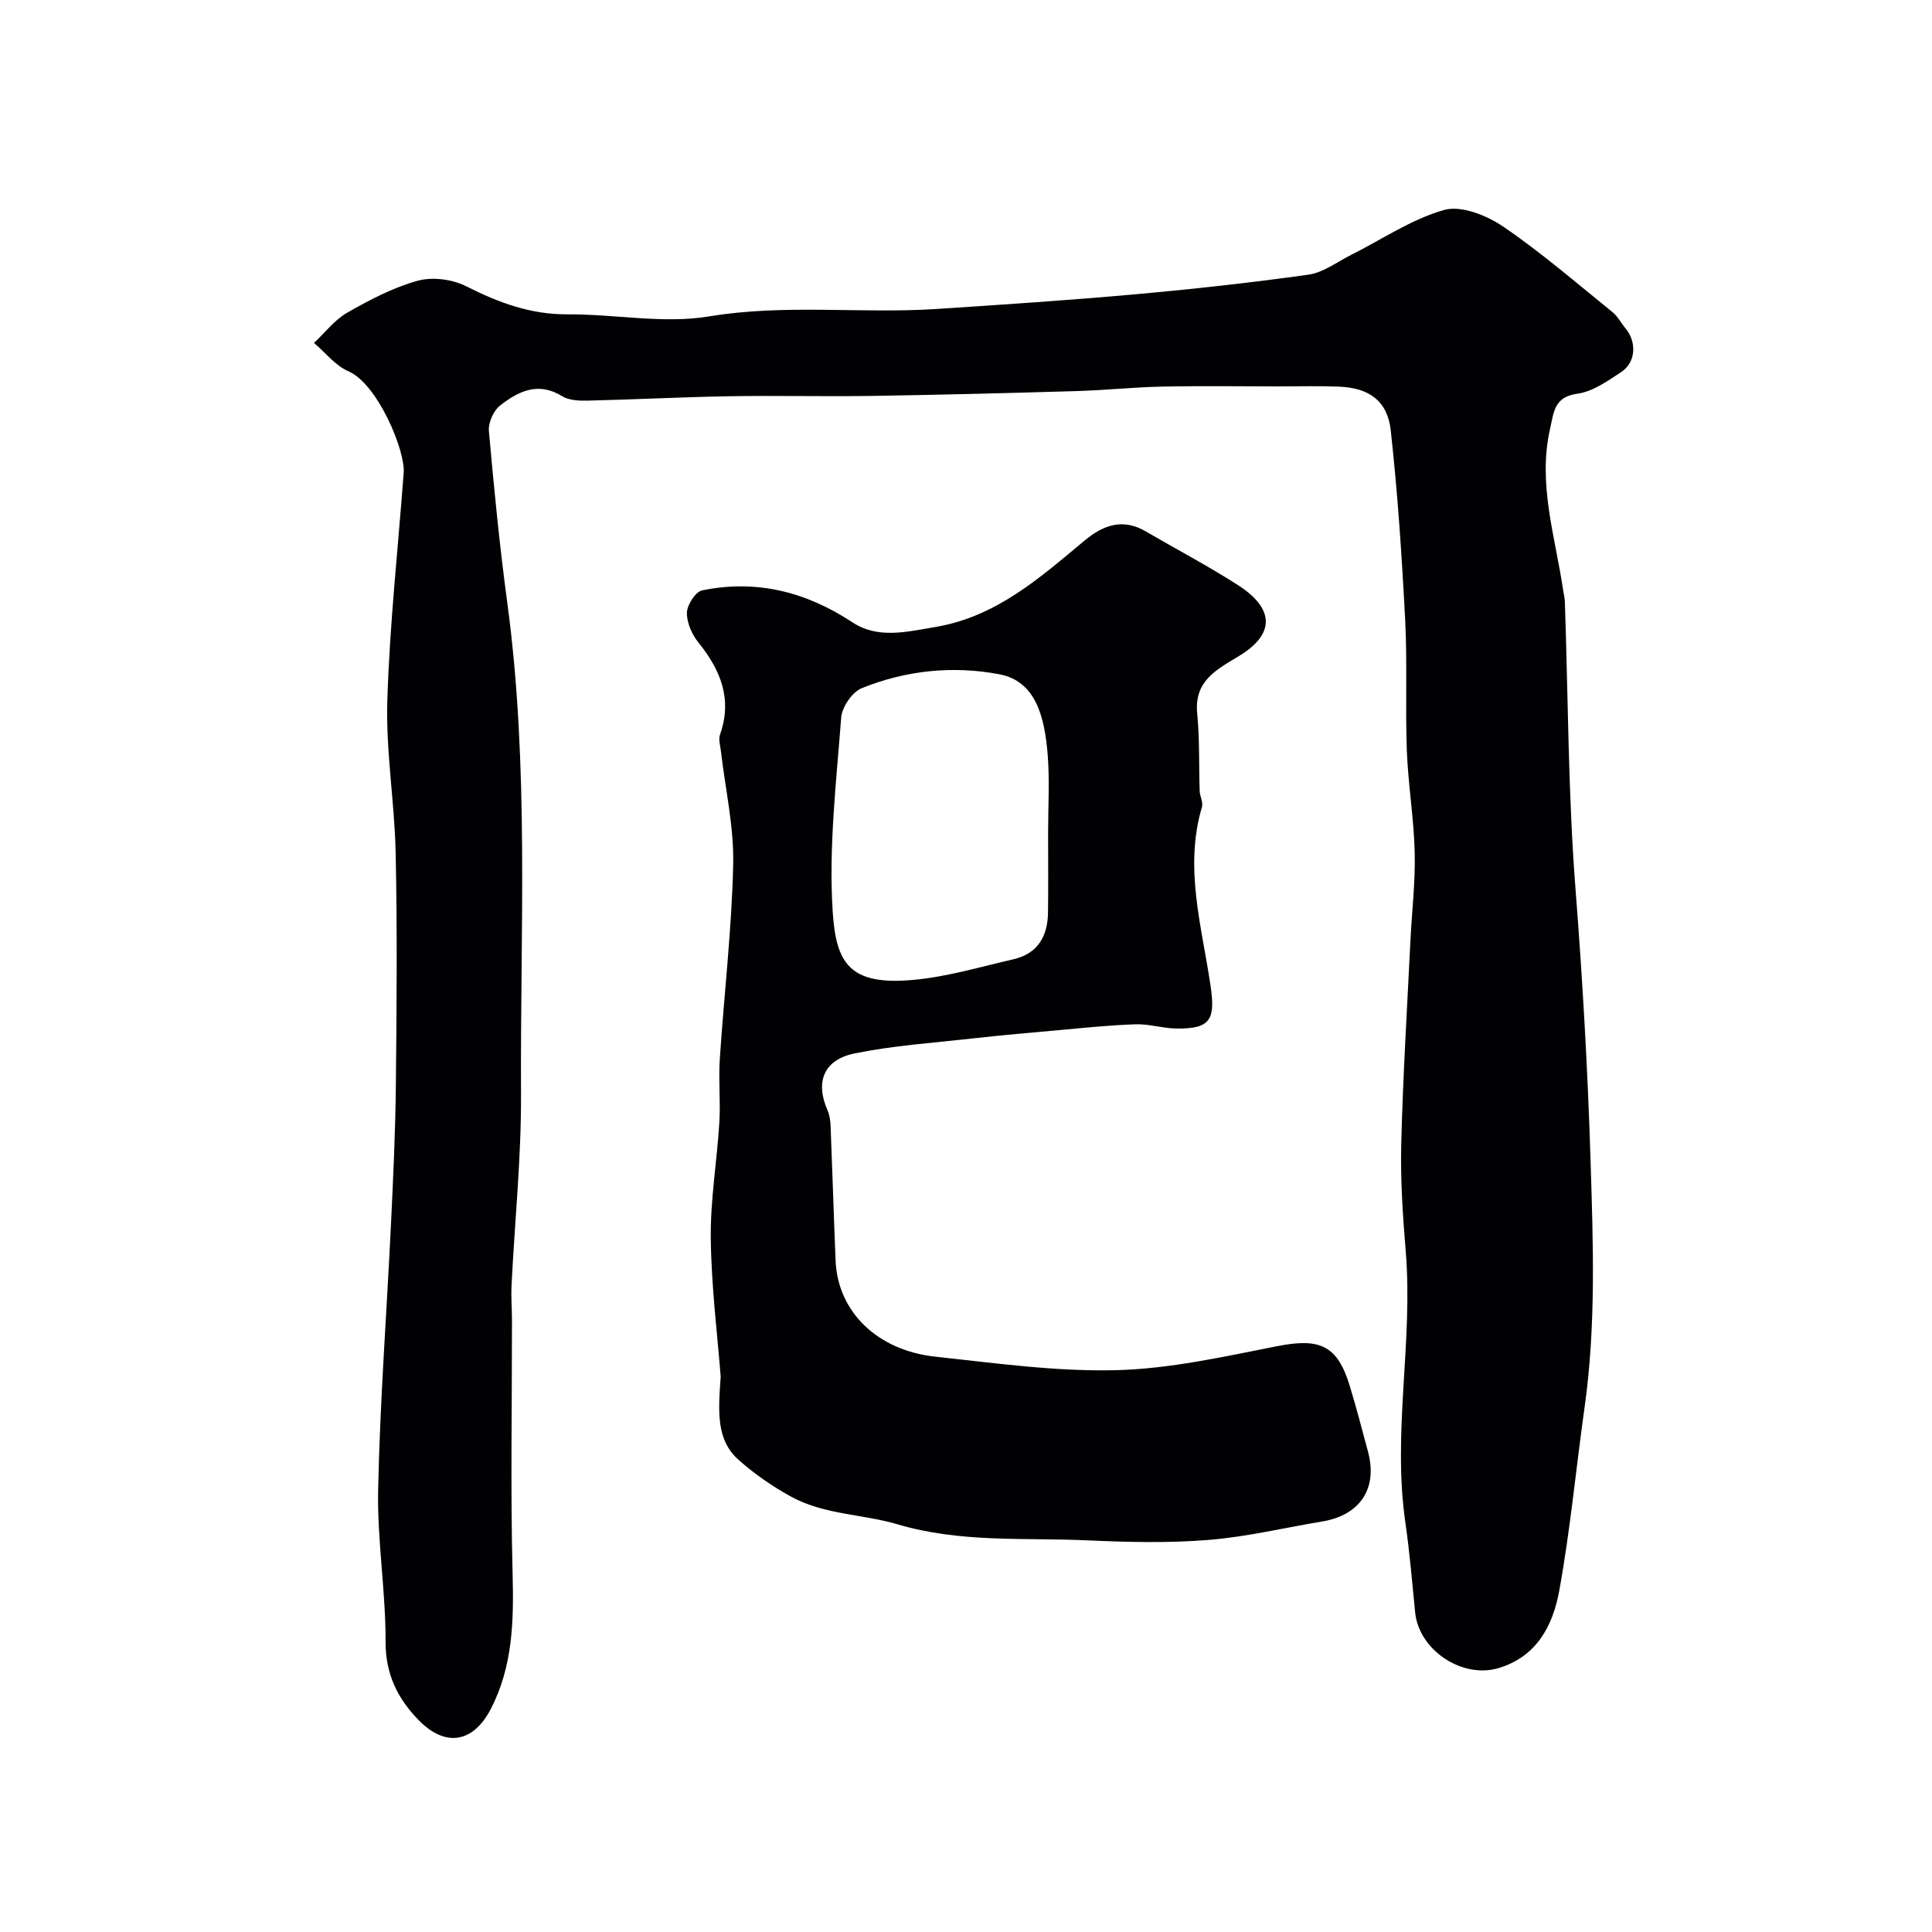
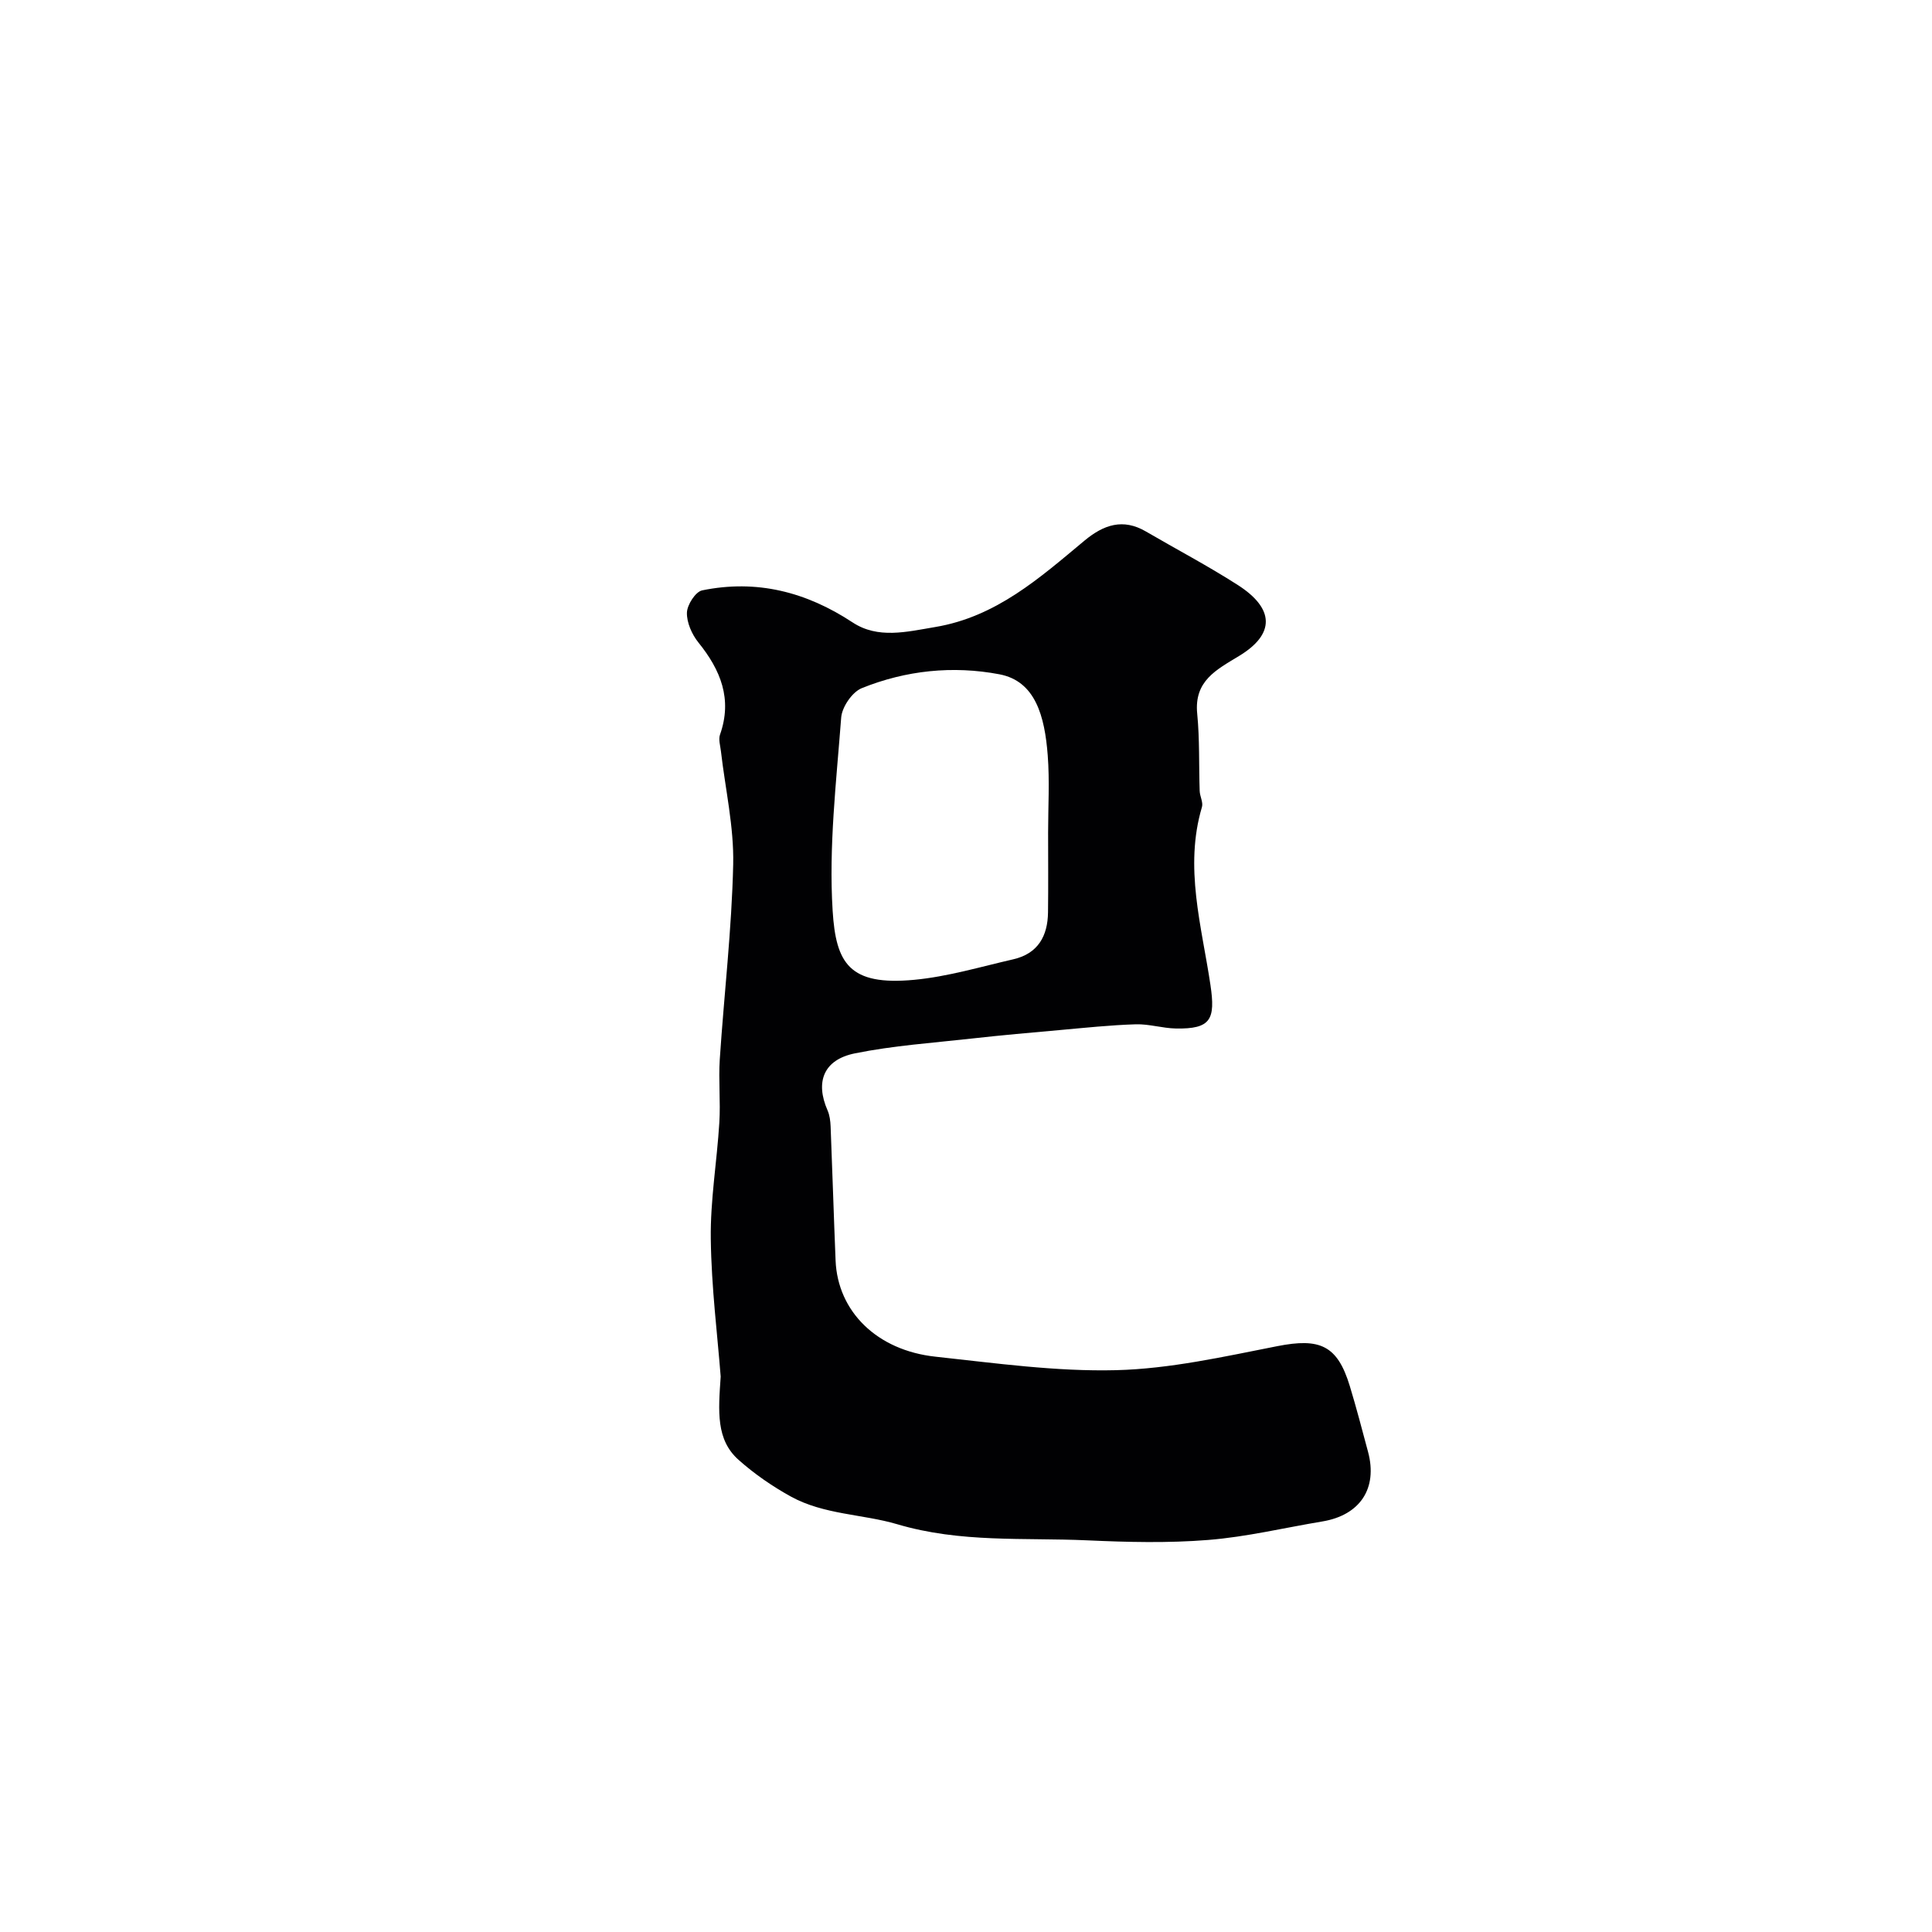
<svg xmlns="http://www.w3.org/2000/svg" enable-background="new 0 0 400 400" viewBox="0 0 400 400">
-   <path d="m265.21 80c-8.19 0-16.38-.13-24.56.04-5.94.12-11.86.76-17.8.93-14.13.42-28.26.78-42.4 1-9.86.15-19.73-.1-29.6.07-9.77.17-19.53.68-29.3.91-1.74.04-3.8-.07-5.2-.94-4.95-3.06-9.08-.97-12.82 1.95-1.36 1.06-2.46 3.56-2.31 5.28 1.06 11.9 2.22 23.81 3.82 35.65 4.55 33.75 2.65 67.68 2.83 101.54.07 13.24-1.31 26.48-1.96 39.72-.12 2.38.08 4.77.09 7.16.01 17.52-.32 35.05.13 52.55.25 9.72.05 19.13-4.51 27.95-3.65 7.06-9.43 7.99-14.95 2.32-4.37-4.49-6.86-9.52-6.84-16.24.03-10.53-1.76-21.07-1.54-31.58.39-18.3 1.78-36.59 2.66-54.88.46-9.59.91-19.19 1.01-28.8.17-15.99.29-32-.04-47.98-.22-10.54-2.05-21.08-1.73-31.58.48-15.76 2.22-31.48 3.39-47.22.34-4.54-5.36-18.34-11.44-20.98-2.72-1.17-4.77-3.87-7.13-5.87 2.28-2.13 4.26-4.77 6.9-6.28 4.63-2.64 9.49-5.19 14.58-6.6 3.04-.84 7.15-.3 10.01 1.14 6.69 3.38 13.33 5.87 21 5.82 9.78-.06 19.82 2 29.29.43 15.76-2.62 31.44-.52 47.11-1.54 13.64-.89 27.28-1.8 40.9-3.02 12.07-1.08 24.13-2.4 36.13-4.09 3.05-.43 5.88-2.62 8.77-4.07 6.41-3.21 12.52-7.41 19.29-9.32 3.52-.99 8.79 1.11 12.18 3.41 7.92 5.39 15.21 11.71 22.68 17.74 1.11.9 1.8 2.3 2.74 3.43 2.3 2.77 2.1 6.97-.9 8.95-2.82 1.87-5.9 4.07-9.09 4.51-4.82.66-4.87 3.74-5.65 7.15-2.64 11.49 1.05 22.41 2.68 33.52.12.81.33 1.62.36 2.44.68 19.85.67 39.75 2.21 59.54 1.45 18.63 2.52 37.21 3.1 55.89.54 17.22 1.17 34.31-1.24 51.41-1.78 12.63-2.95 25.37-5.24 37.9-1.3 7.1-4.56 13.61-12.59 16.01-7.48 2.23-16.47-3.72-17.24-11.54-.61-6.2-1.13-12.41-2.02-18.57-2.72-18.71 1.61-37.38.08-56.08-.61-7.41-1.12-14.86-.94-22.28.35-14.04 1.22-28.06 1.9-42.09.3-6.1 1.04-12.21.89-18.29-.17-7.05-1.36-14.08-1.63-21.13-.34-8.98.12-17.99-.34-26.96-.68-13.13-1.55-26.26-2.99-39.32-.68-6.16-4.55-8.83-10.73-9.06-4-.17-8-.05-12-.05z" fill="#010103" />
  <path d="m149.21 285.01c-.65-8.44-1.92-18.46-2.05-28.5-.11-8.02 1.28-16.05 1.77-24.09.27-4.34-.19-8.73.09-13.08.89-13.47 2.48-26.91 2.78-40.38.17-7.79-1.64-15.62-2.54-23.43-.13-1.15-.54-2.43-.19-3.43 2.6-7.37.13-13.38-4.48-19.09-1.34-1.67-2.42-4.11-2.37-6.16.04-1.62 1.77-4.33 3.15-4.62 11.27-2.31 21.54.3 31.16 6.64 5.26 3.46 11.2 1.94 17.09.95 12.63-2.11 21.64-10.17 30.9-17.88 3.97-3.3 7.97-4.69 12.75-1.89 6.34 3.7 12.85 7.12 19.02 11.08 7.6 4.88 7.73 10.15.25 14.68-4.74 2.88-9.34 5.16-8.67 11.96.52 5.3.33 10.66.51 15.99.04 1.12.76 2.36.47 3.33-3.71 12.49-.05 24.66 1.76 36.84 1.06 7.14.09 9.14-7.15 9.01-2.77-.05-5.55-.95-8.3-.87-5.25.16-10.49.72-15.72 1.19-6.06.54-12.12 1.07-18.17 1.75-8.11.91-16.31 1.46-24.29 3.08-6.49 1.32-8.22 5.93-5.64 11.81.44 1 .58 2.19.63 3.31.37 9.26.65 18.53 1.03 27.79.44 10.52 8.54 18.59 20.71 19.89 12.42 1.34 24.94 3.1 37.36 2.79 11.17-.28 22.33-2.8 33.37-4.97 8.83-1.74 12.45-.2 15.02 8.25 1.37 4.51 2.56 9.08 3.78 13.63 2.03 7.57-1.65 13.11-9.46 14.41-7.88 1.31-15.7 3.2-23.63 3.83-8.31.67-16.72.46-25.07.08-13.12-.59-26.18.56-39.34-3.34-7.11-2.1-15.15-1.96-21.99-5.72-3.84-2.12-7.54-4.67-10.81-7.58-4.71-4.16-4.23-10.01-3.73-17.26zm67.79-112.64c0-5.33.33-10.69-.08-15.99-.62-8.09-2.54-15.35-9.98-16.77-9.67-1.84-19.39-.82-28.53 2.87-1.97.8-4.08 3.89-4.25 6.07-1.01 13.32-2.6 26.76-1.77 40.02.68 10.87 3.43 15.56 16.89 14.29 6.91-.65 13.71-2.69 20.52-4.25 5.09-1.17 7.13-4.81 7.18-9.74.07-5.5.02-11 .02-16.5z" fill="#010103" />
</svg>